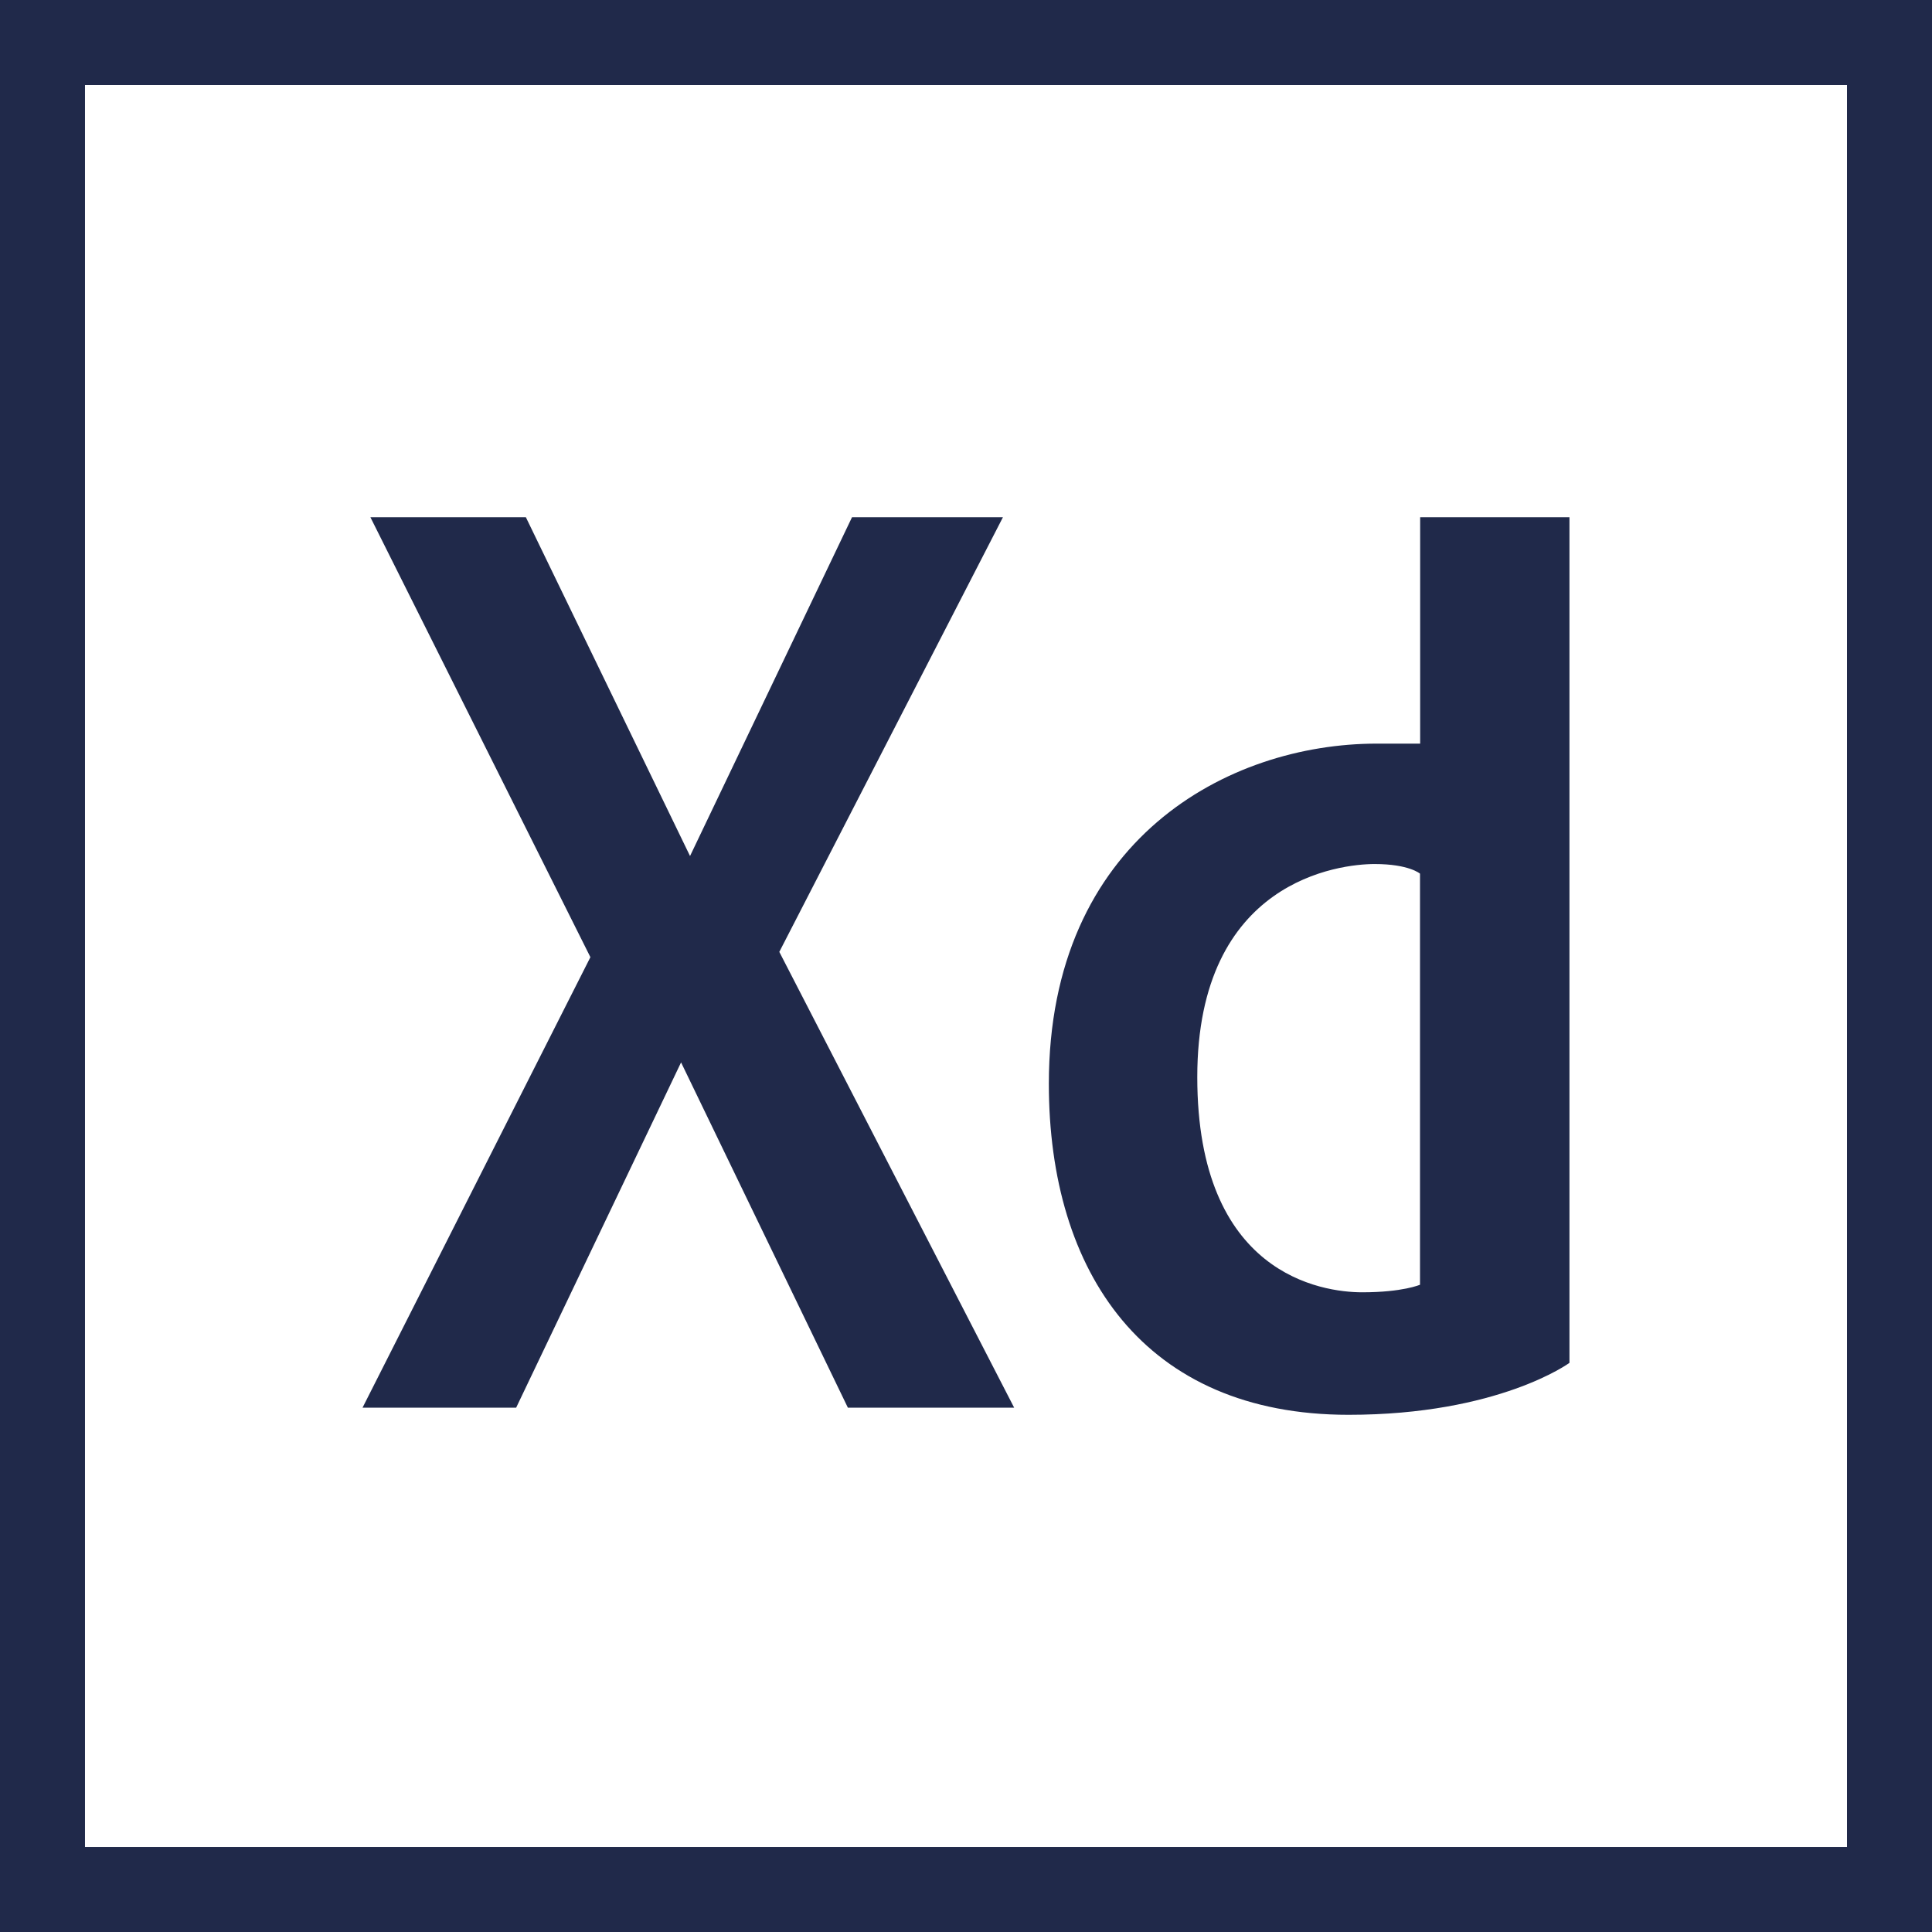
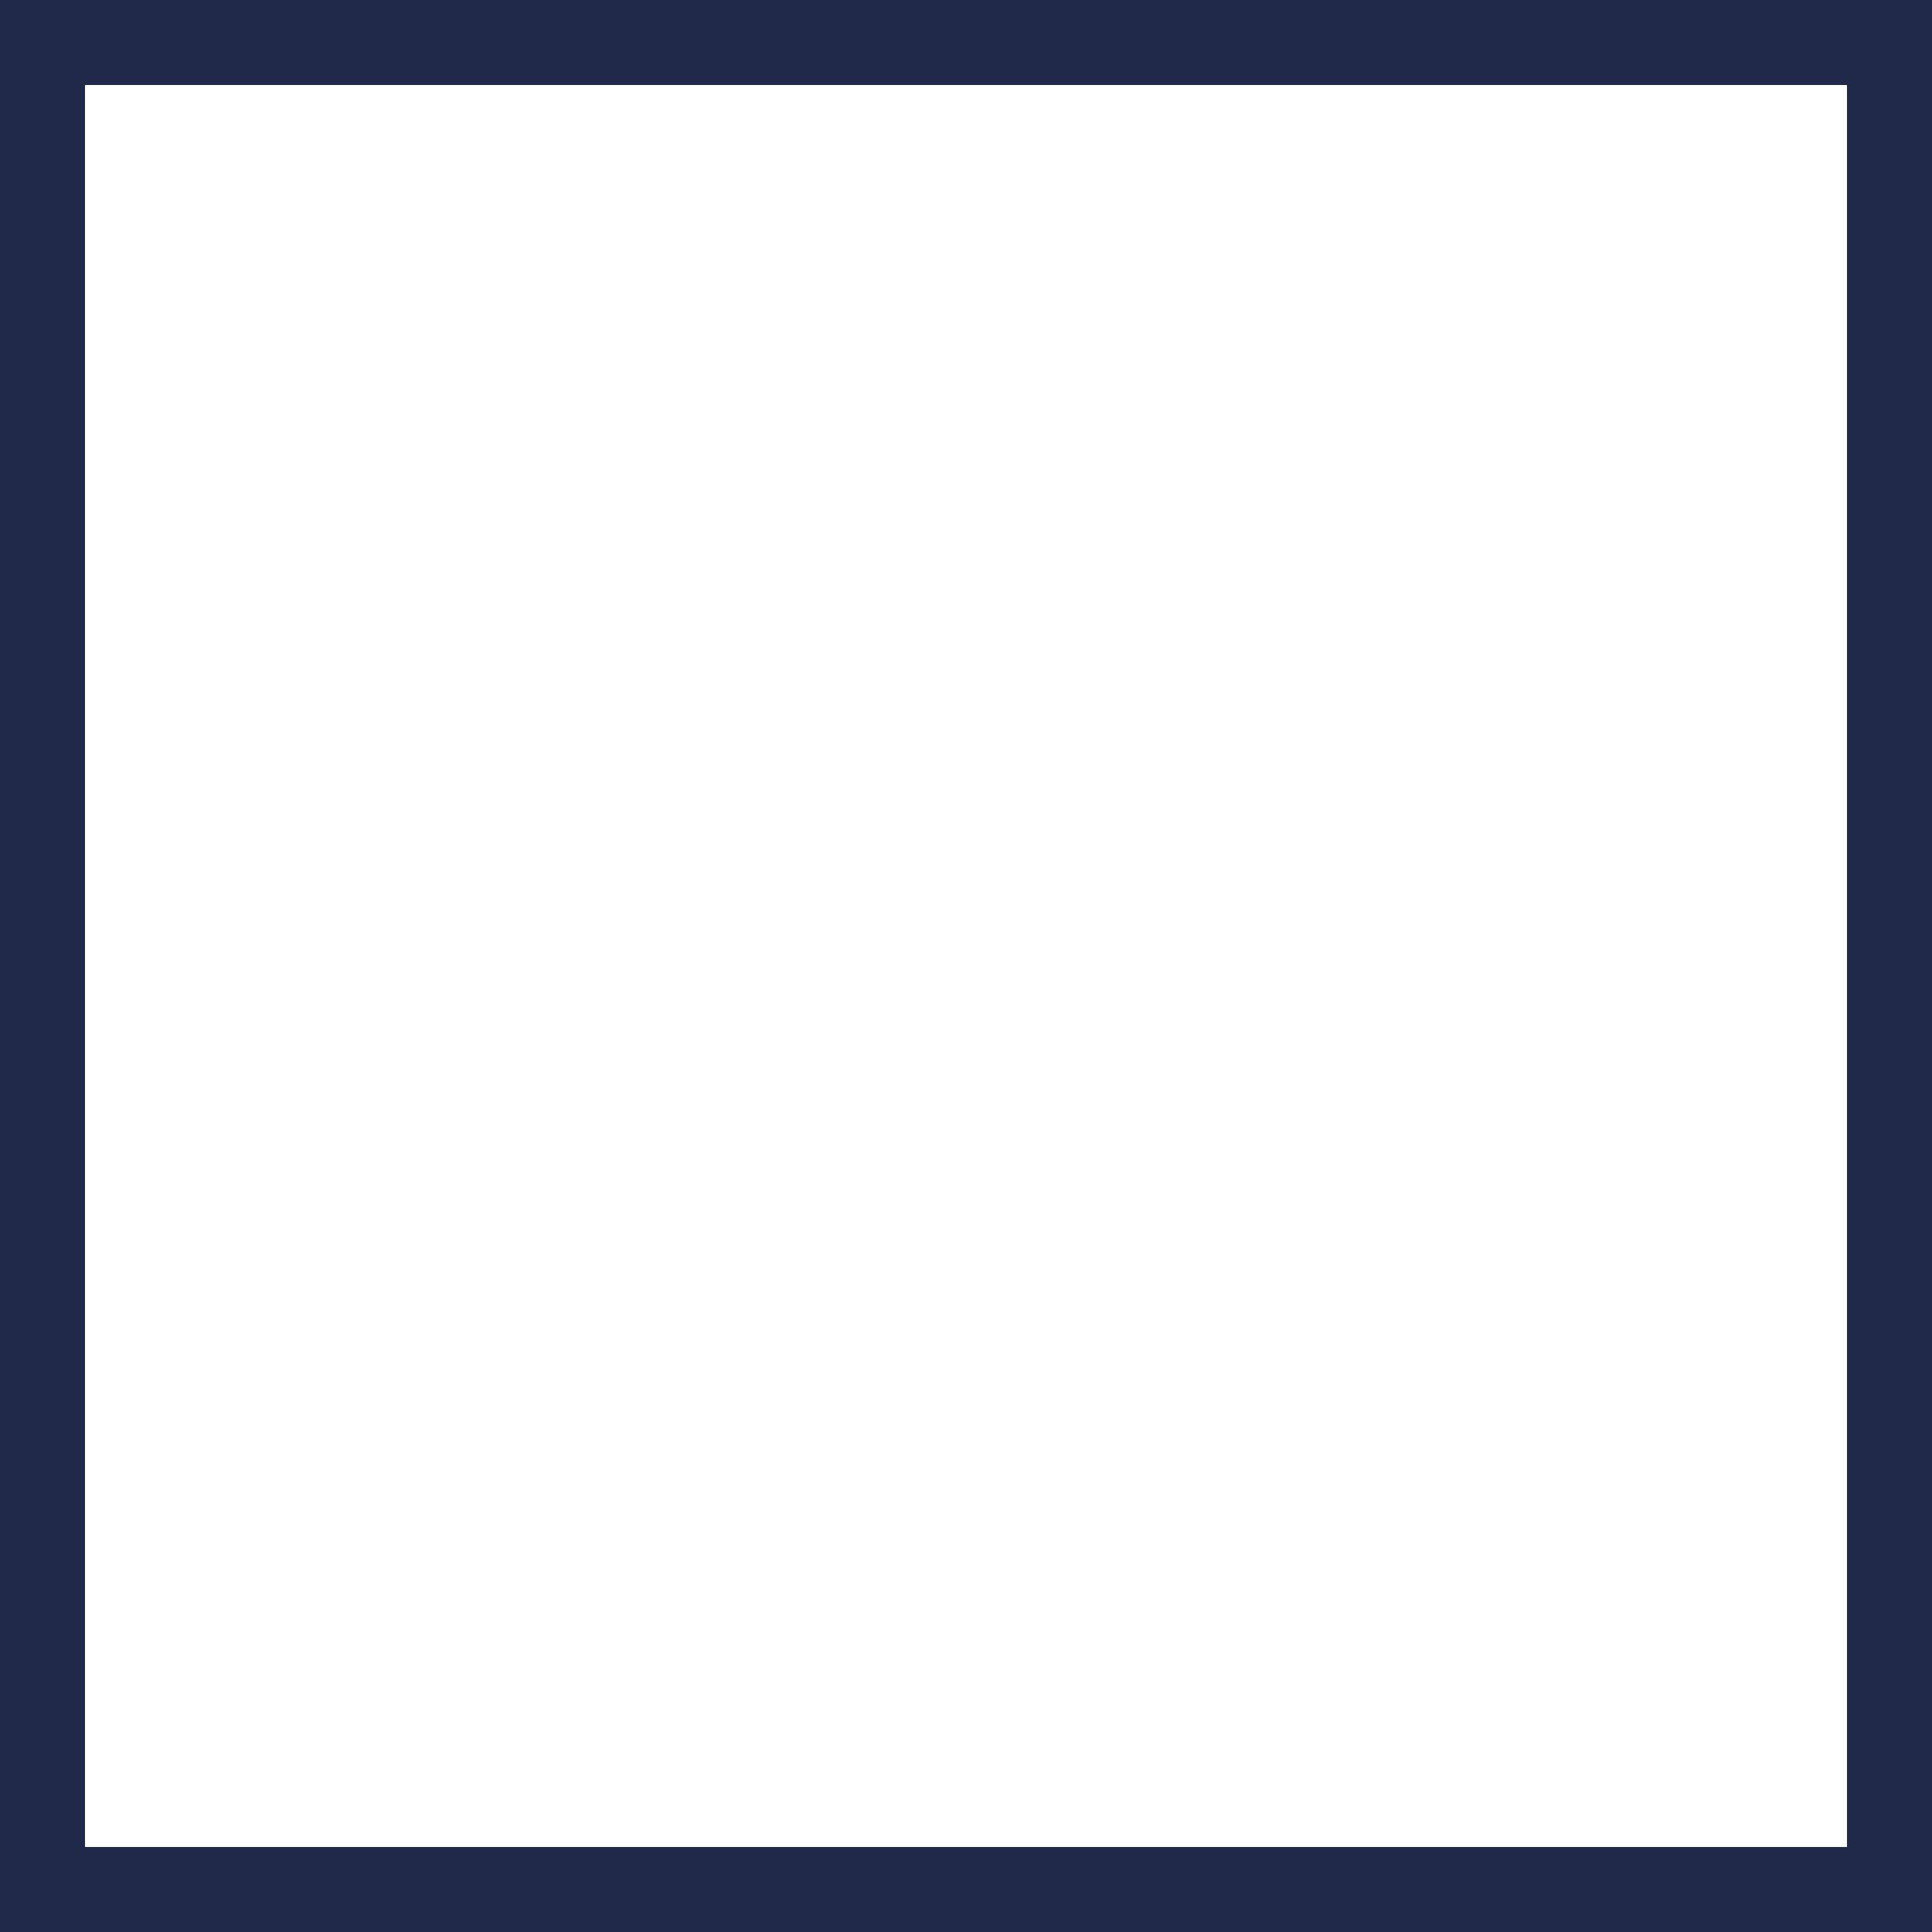
<svg xmlns="http://www.w3.org/2000/svg" width="100" height="100" viewBox="0 0 100 100" fill="none">
-   <path d="M0 0V100H100V0H0ZM95.6 95.601H4.399V4.4H95.6V95.601H95.6Z" fill="#20294A" />
-   <path d="M51.913 26.77H44.101L35.716 44.308L27.218 26.77H19.171L30.559 49.543L18.765 72.861H26.716L35.252 54.99L43.886 72.861H52.493L40.337 49.269L51.913 26.77ZM73.507 26.77V38.49C73.507 38.49 72.156 38.49 71.256 38.49C63.575 38.49 54.288 43.444 54.288 56.096C54.288 65.878 59.244 73.23 69.8 73.23C77.573 73.23 81.235 70.541 81.235 70.541V26.77H73.507ZM73.5 66.497C73.5 66.497 72.61 66.889 70.51 66.889C68.412 66.889 61.971 65.964 61.971 55.752C61.971 45.54 69.372 44.722 71.151 44.722C72.93 44.722 73.499 45.22 73.499 45.22V66.497H73.5Z" fill="#20294A" />
+   <path d="M0 0V100H100V0H0ZM95.6 95.601H4.399V4.4H95.6H95.6Z" fill="#20294A" />
</svg>